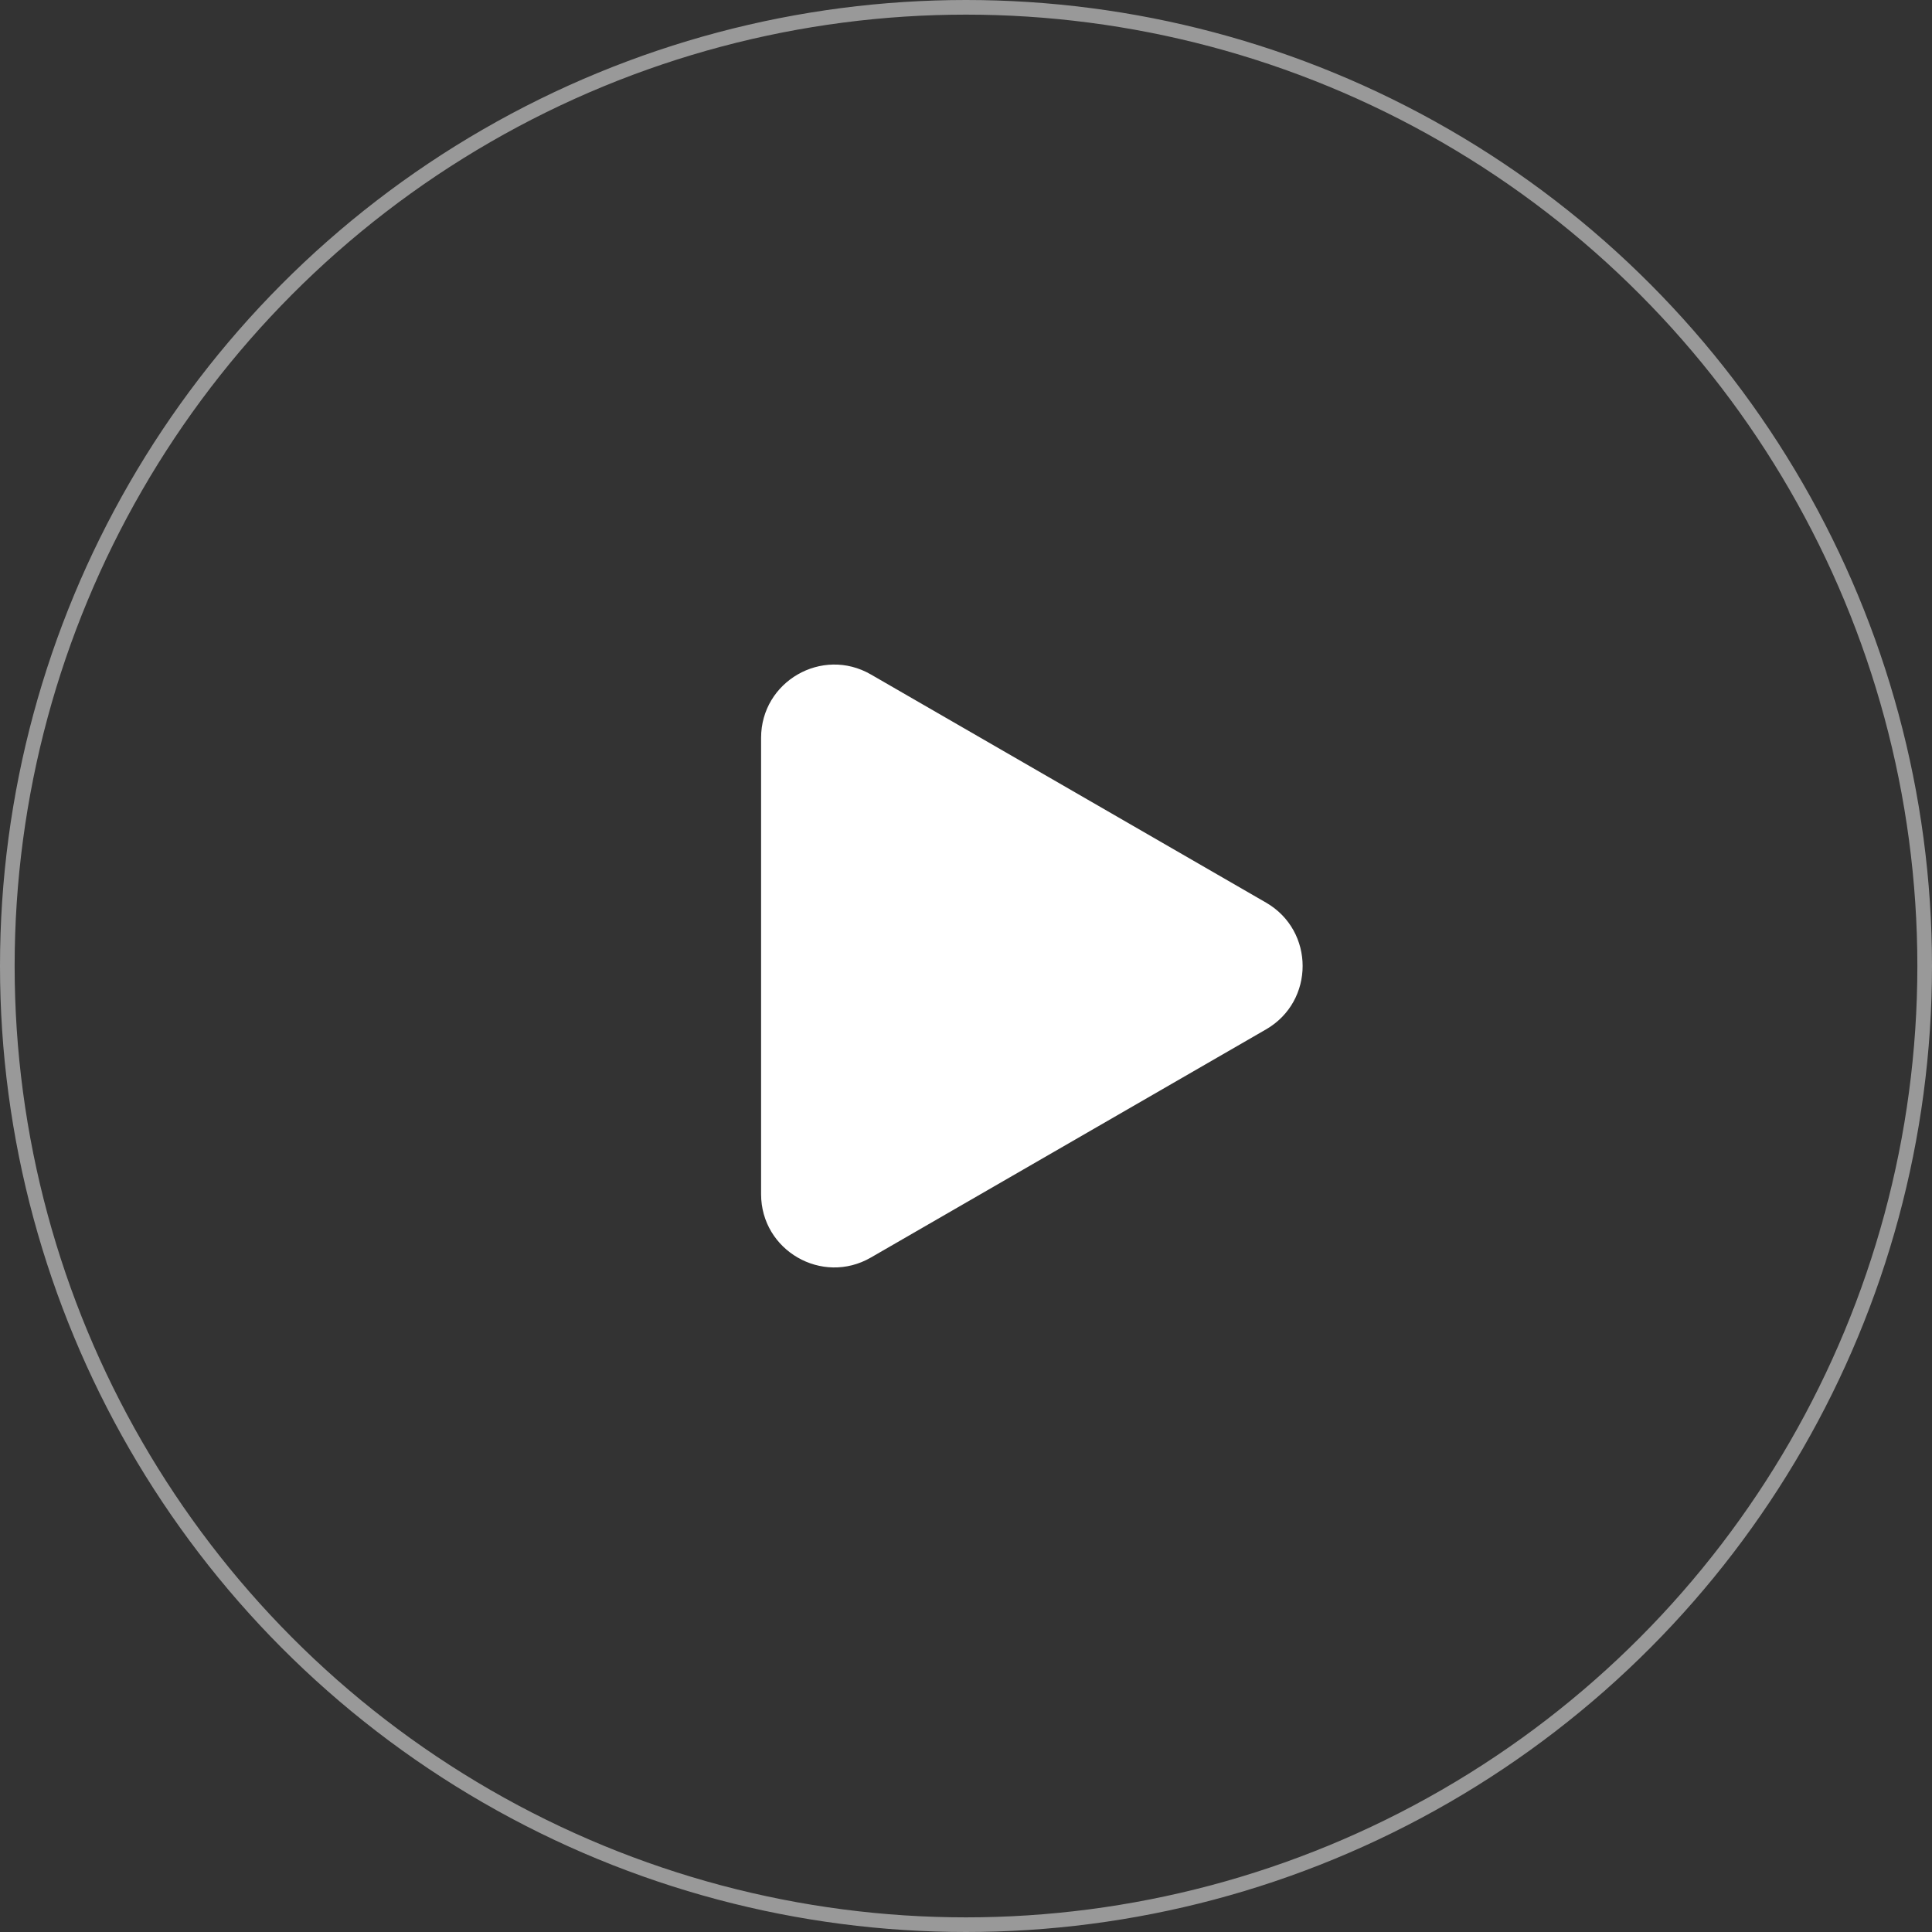
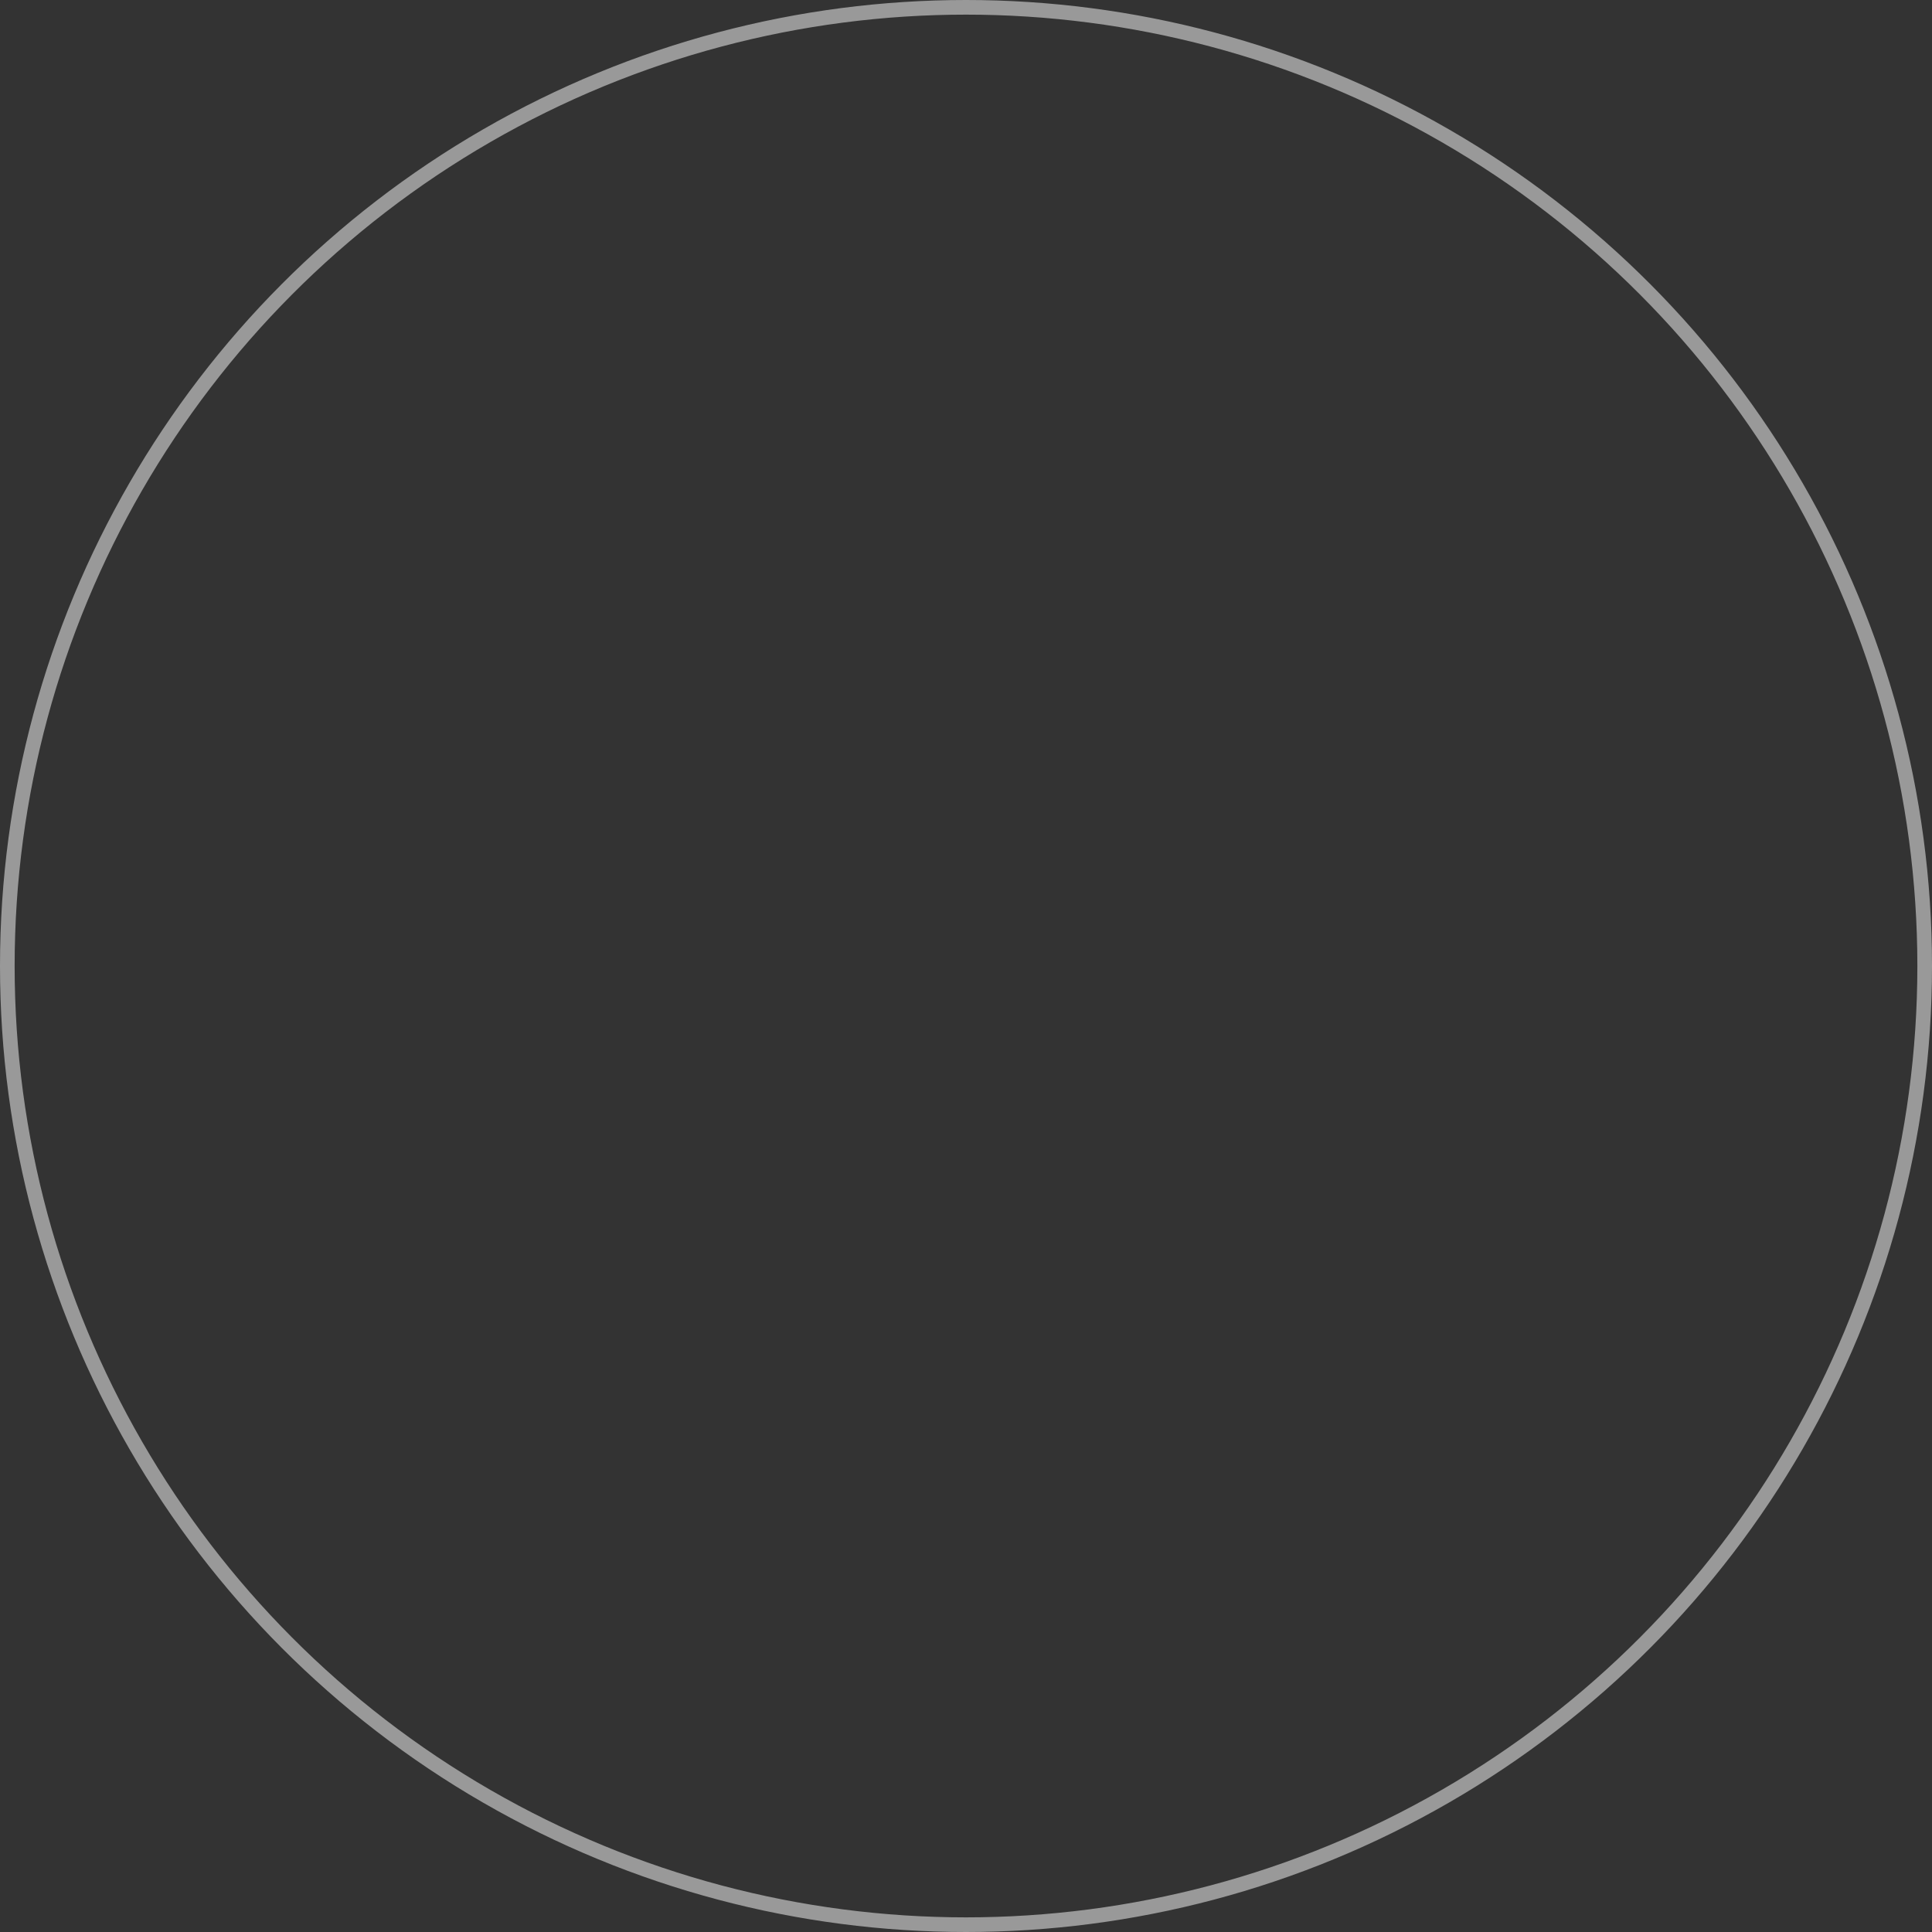
<svg xmlns="http://www.w3.org/2000/svg" width="132" height="132" viewBox="0 0 132 132" fill="none">
  <rect x="0" y="0" width="132" height="132" fill="#333333" stroke="none" />
-   <path d="M86.5 61.67C89.833 63.594 89.833 68.406 86.5 70.33L59.5 85.919C56.167 87.843 52 85.438 52 81.588L52 50.411C52 46.562 56.167 44.157 59.5 46.081L86.5 61.67Z" fill="white" />
  <circle cx="66" cy="66" r="65.5" stroke="white" stroke-opacity="0.5" />
</svg>